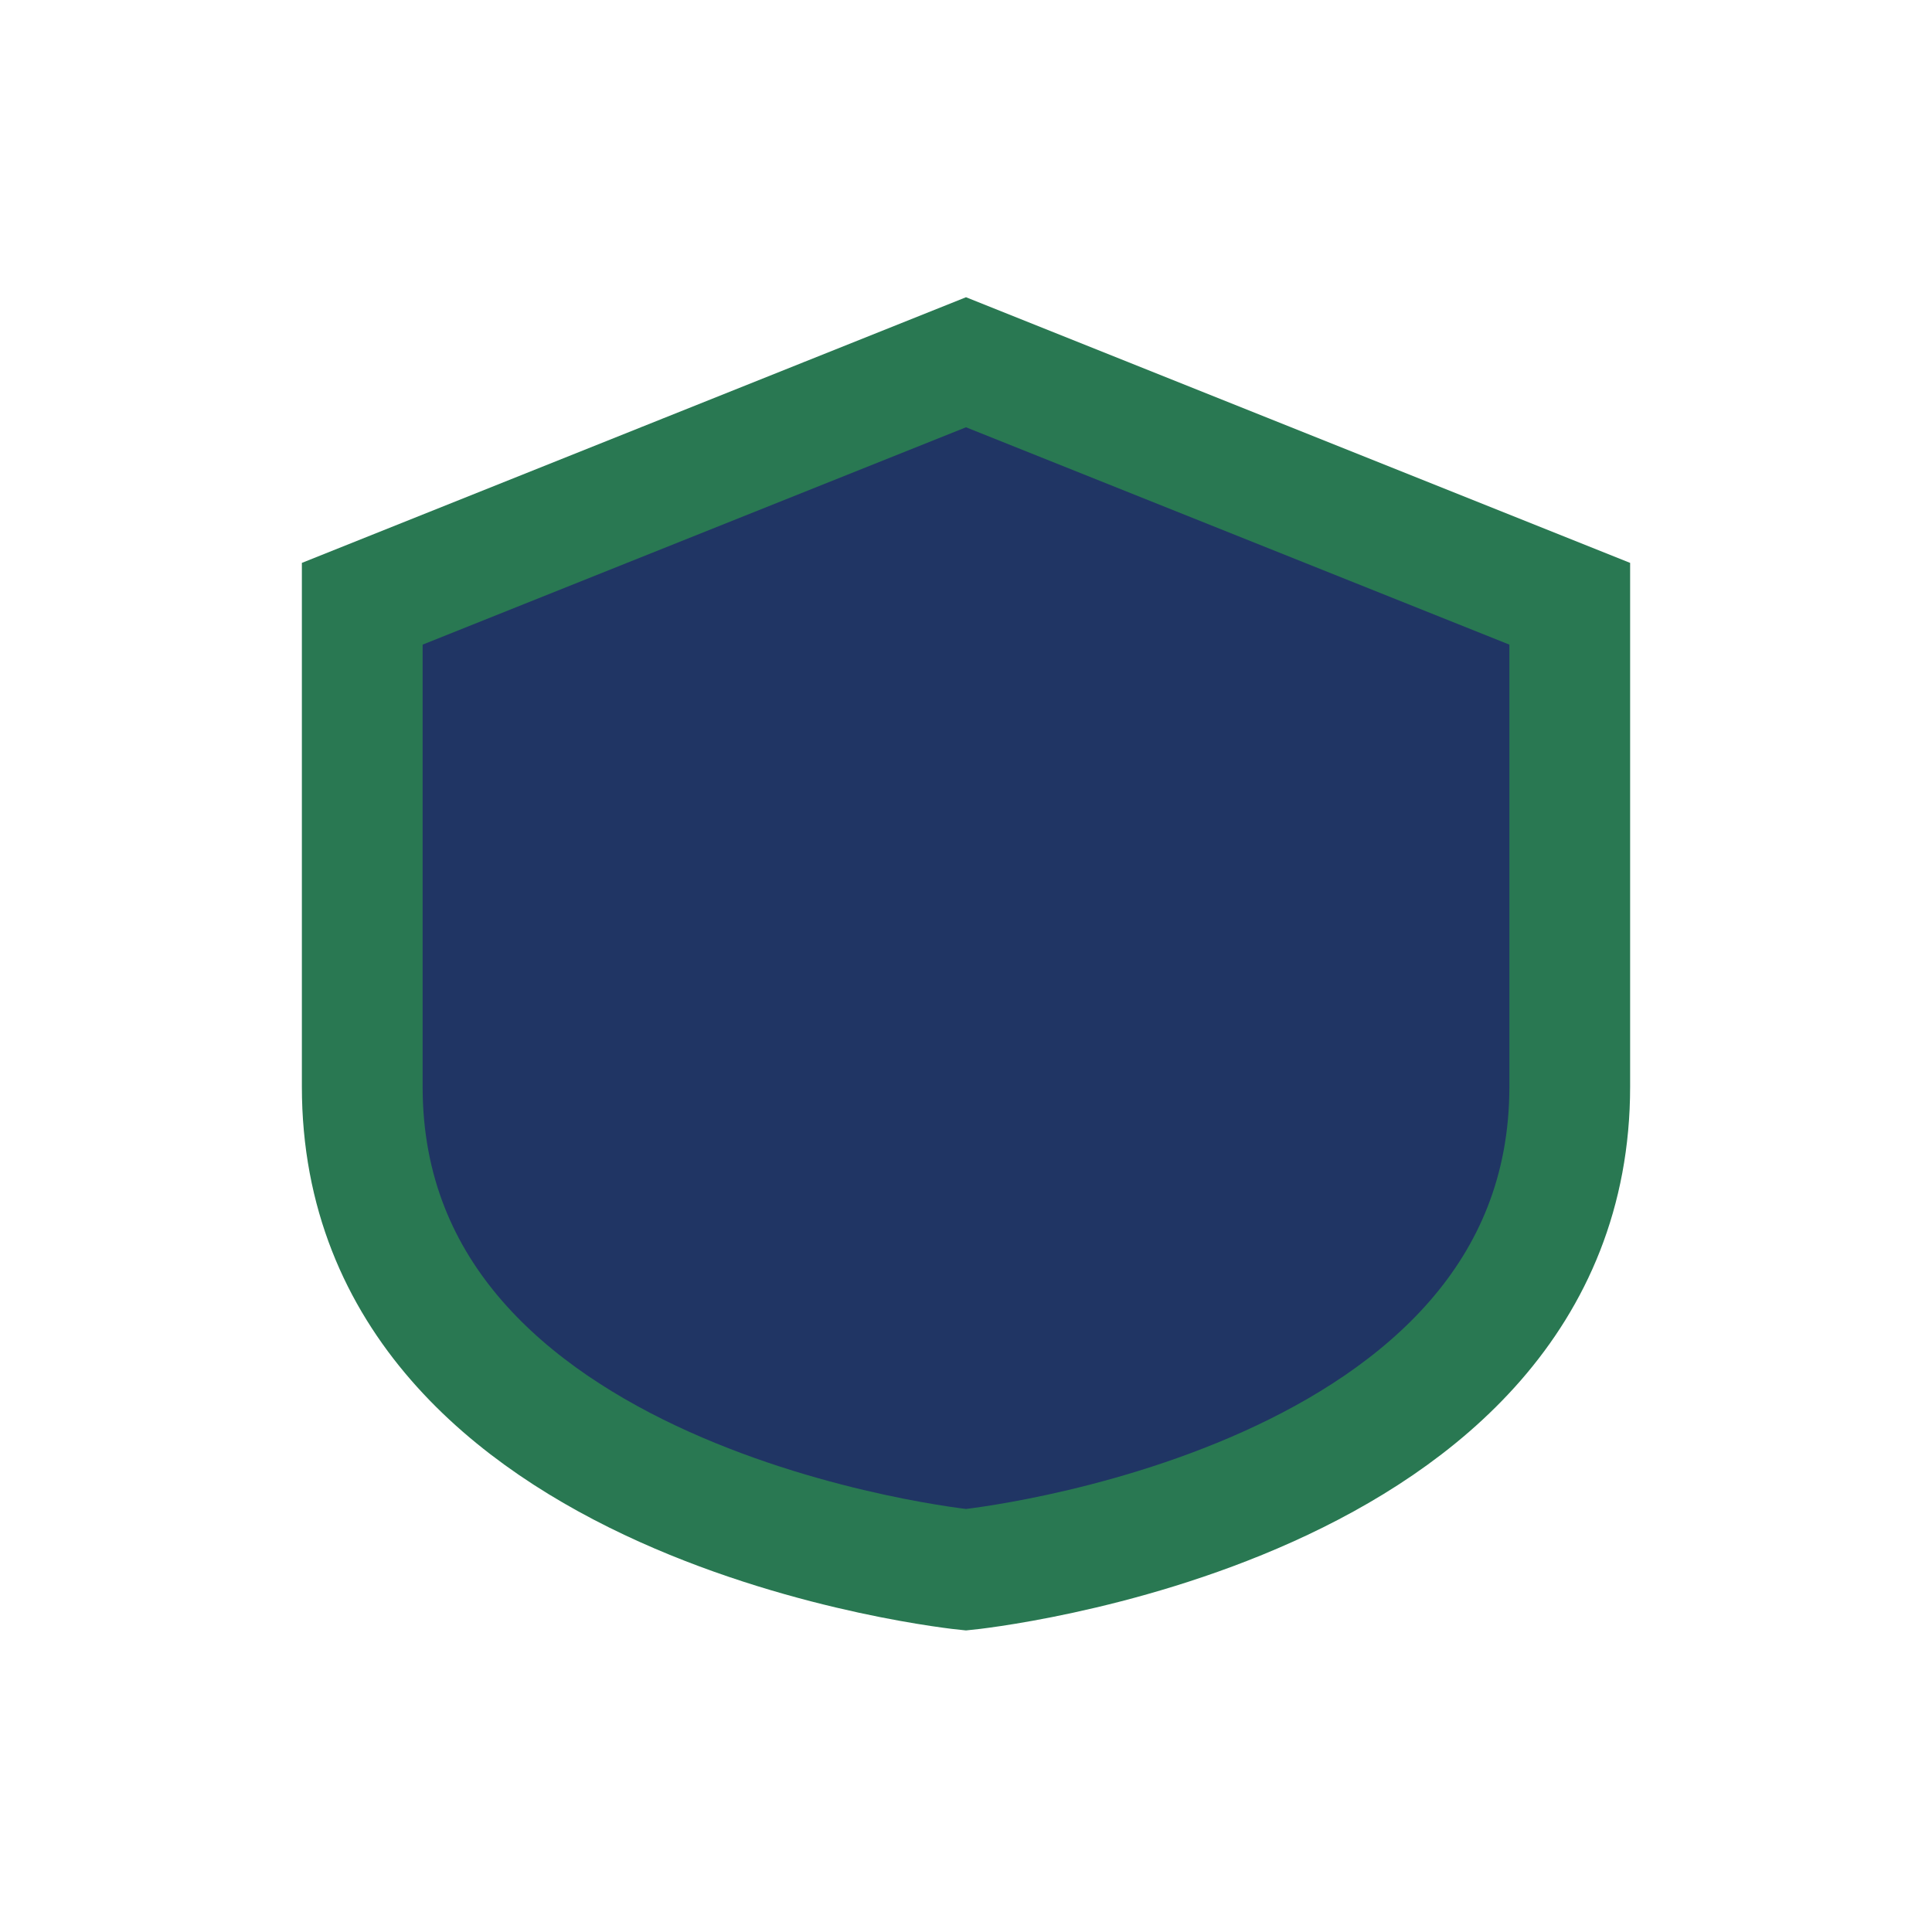
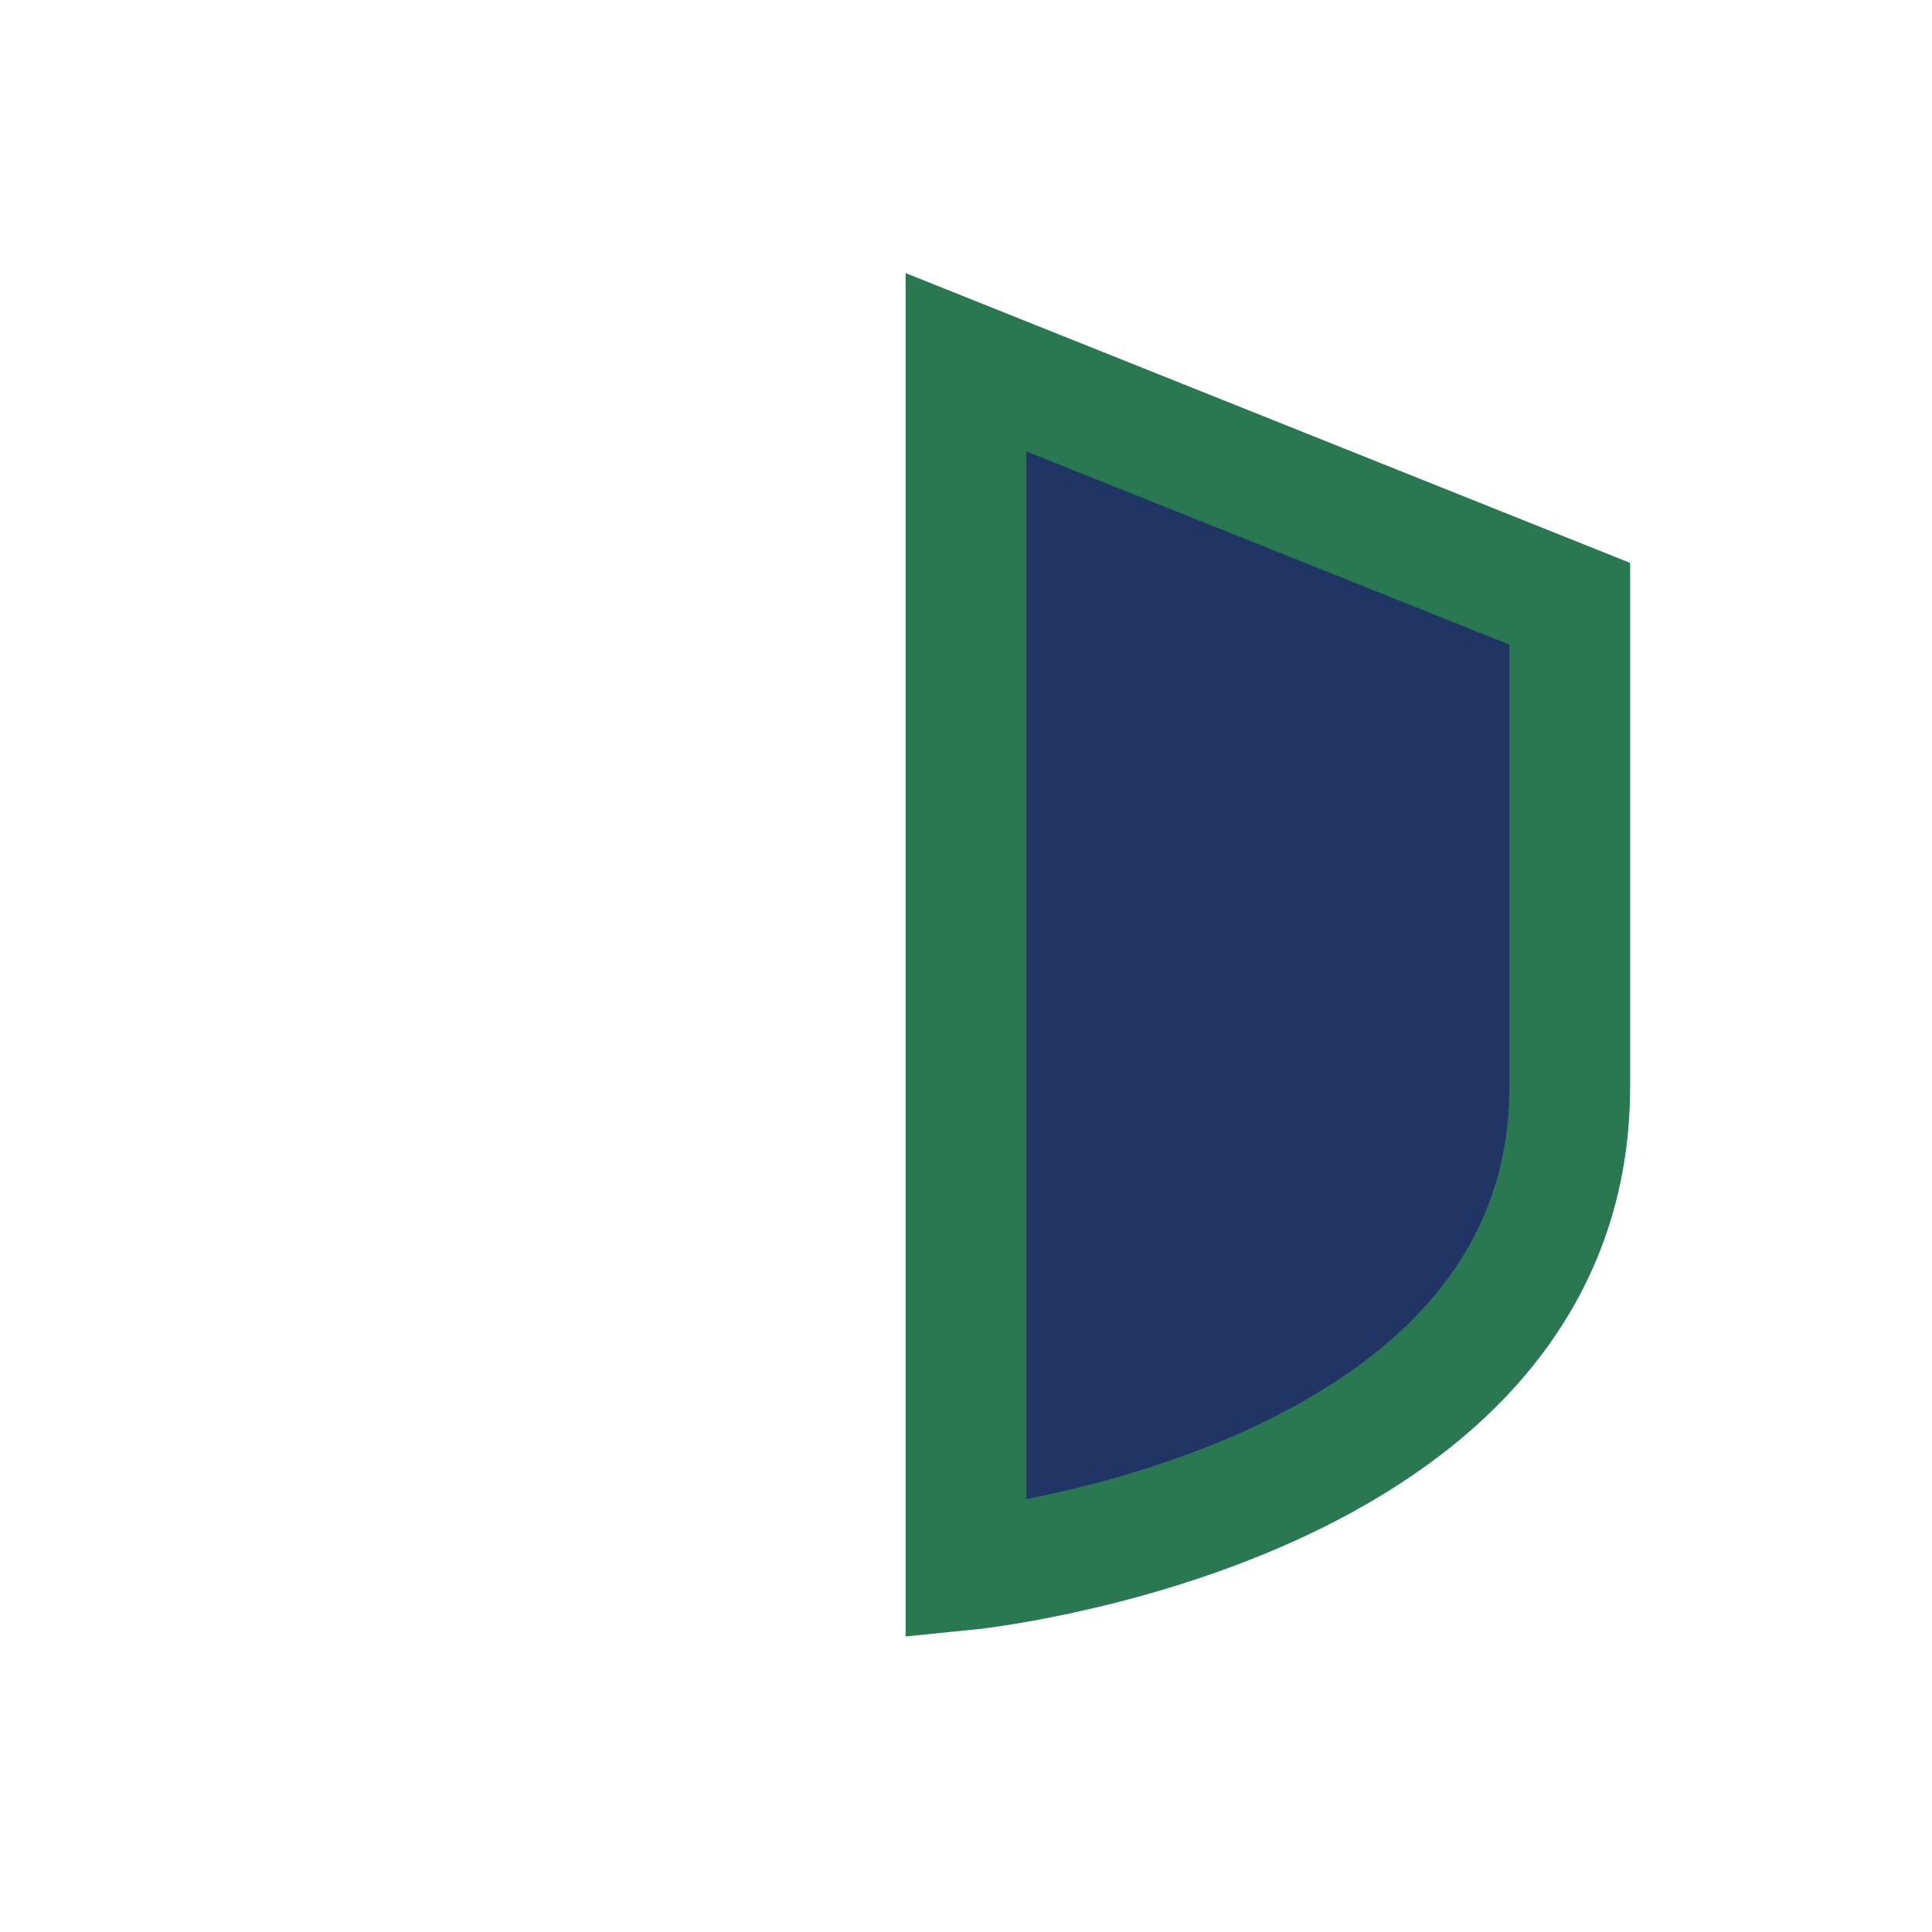
<svg xmlns="http://www.w3.org/2000/svg" width="32" height="32" viewBox="0 0 32 32">
-   <path d="M16 6l10 4v8c0 7-10 8-10 8s-10-1-10-8V10z" fill="#203564" stroke="#297852" stroke-width="2" />
+   <path d="M16 6l10 4v8c0 7-10 8-10 8V10z" fill="#203564" stroke="#297852" stroke-width="2" />
</svg>